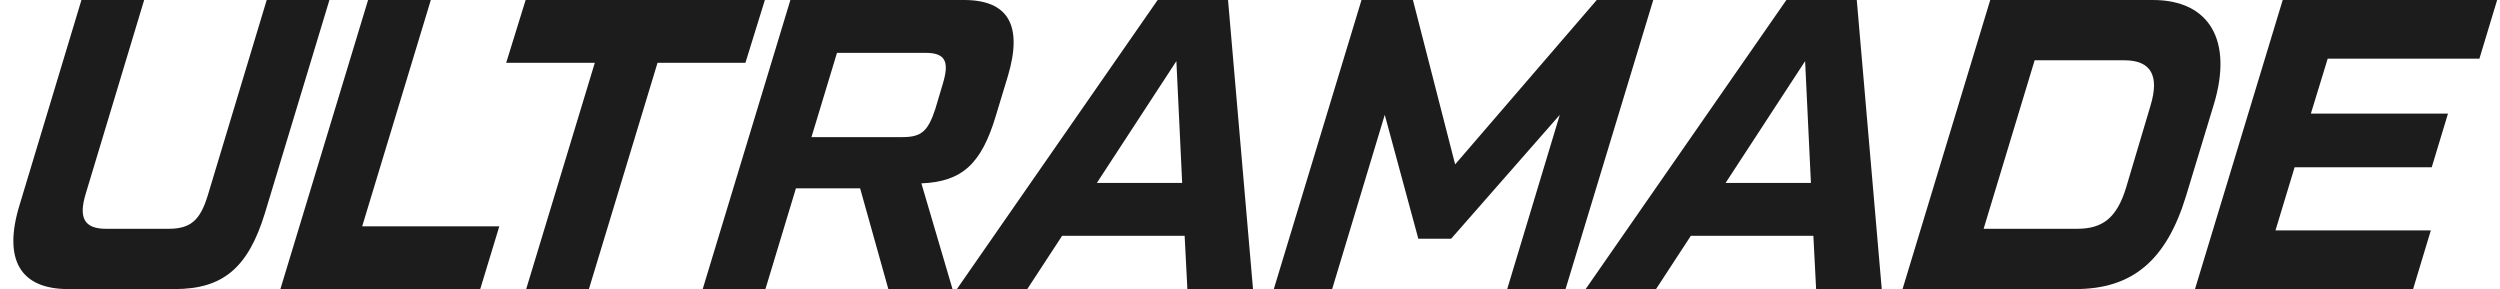
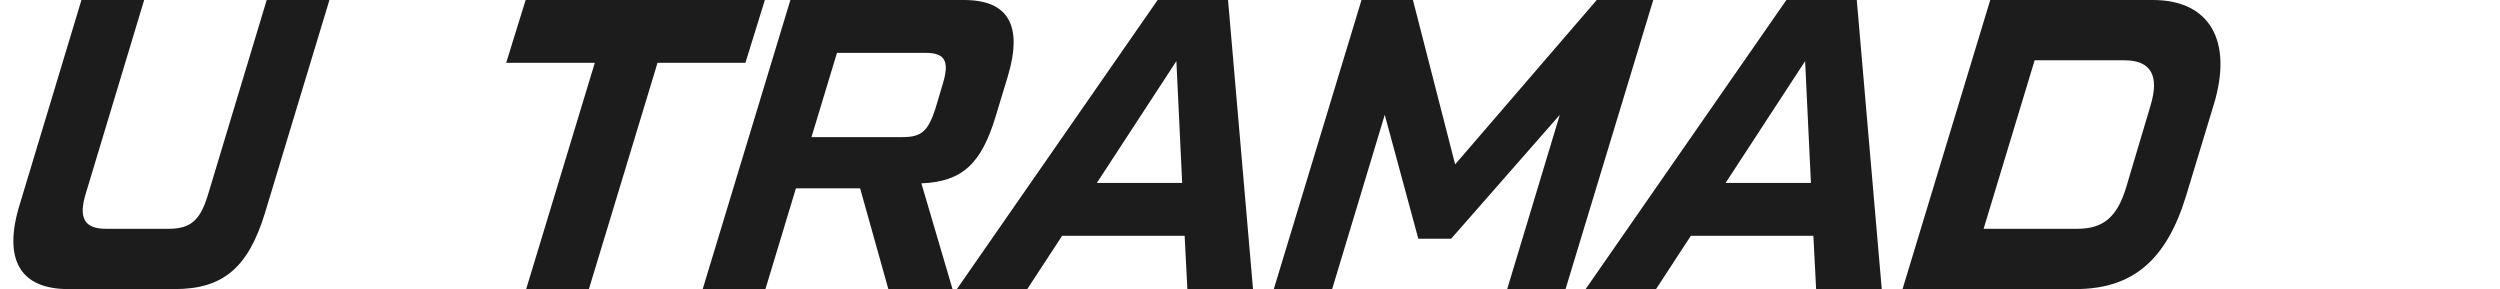
<svg xmlns="http://www.w3.org/2000/svg" xml:space="preserve" width="0.934in" height="0.108in" version="1.1" style="shape-rendering:geometricPrecision; text-rendering:geometricPrecision; image-rendering:optimizeQuality; fill-rule:evenodd; clip-rule:evenodd" viewBox="0 0 1343.87 155.75">
  <defs>
    <style type="text/css"> .fil0 {fill:#1C1C1C;fill-rule:nonzero} </style>
  </defs>
  <g id="Layer_x0020_1">
    <path class="fil0" d="M92.55 155.75c25.94,0 39.59,-11.35 48.65,-40.94l34.75 -114.81 -33.79 0 -31.81 105.47c-4.13,13.35 -9.3,17.8 -21.09,17.8l-33.6 0c-11.79,0 -15.06,-5.79 -10.94,-19.14l31.41 -104.13 -33.79 0 -33.31 110.36c-9.03,29.37 0.21,45.39 26.15,45.39l57.37 0z" />
-     <polygon id="_1" class="fil0" points="230.58,0 196.78,0 149.53,155.75 257.2,155.75 267.48,121.93 193.6,121.93 " />
    <polygon id="_2" class="fil0" points="281.66,0 271.19,33.82 318.94,33.82 281.96,155.75 315.75,155.75 352.73,33.82 400.08,33.82 410.56,0 " />
    <path id="_3" class="fil0" d="M424.31 0l-47.25 155.75 33.8 0 16.43 -54.29 34.58 0 15.21 54.29 34.58 0 -16.78 -56.96c21.94,-0.89 32.38,-10.46 40.14,-36.49l6.48 -21.36c8.15,-27.37 0.12,-40.94 -23.65,-40.94l-93.53 0zm77.99 58.96c-3.86,11.57 -7.3,14.91 -17.52,14.91l-49.12 0 13.75 -45.39 47.75 0c10.42,0 12.9,4.45 9.4,16.24l-4.25 14.24z" />
    <path id="_4" class="fil0" d="M673.56 155.75l-13.46 -155.75 -37.92 0 -108.17 155.75 37.93 0 18.76 -28.7 66.02 0 1.48 28.7 35.37 0zm-41.29 -122.82l3.12 65.64 -45.97 0 42.85 -65.64z" />
    <polygon id="_5" class="fil0" points="782.46,88.56 759.72,0 732.01,0 684.76,155.75 716.2,155.75 744.54,61.86 762.62,128.61 780.31,128.61 838.85,61.86 810.51,155.75 841.95,155.75 889.2,0 858.75,0 " />
    <path id="_6" class="fil0" d="M1012.31 155.75l-13.46 -155.75 -37.92 0 -108.16 155.75 37.93 0 18.75 -28.7 66.02 0 1.48 28.7 35.37 0zm-41.29 -122.82l3.13 65.64 -45.98 0 42.85 -65.64z" />
    <path id="_7" class="fil0" d="M1116.64 155.75c30.65,0 49.02,-15.35 59.65,-50.29l14.86 -48.95c10.6,-34.71 -2.31,-56.51 -32.76,-56.51l-87.63 0 -47.25 155.75 93.14 0zm-21.97 -123.27l48.34 0c14.34,0 19.03,8.23 14.09,24.47l-13.19 44.28c-4.88,15.8 -12.28,22.03 -26.23,22.03l-50.49 0 27.49 -90.78z" />
-     <polygon id="_8" class="fil0" points="1343.87,0 1228.34,0 1181.08,155.75 1298.59,155.75 1308.14,124.15 1224.44,124.15 1234.75,90.12 1308.63,90.12 1317.39,61.19 1243.52,61.19 1252.58,31.6 1334.32,31.6 " />
  </g>
</svg>